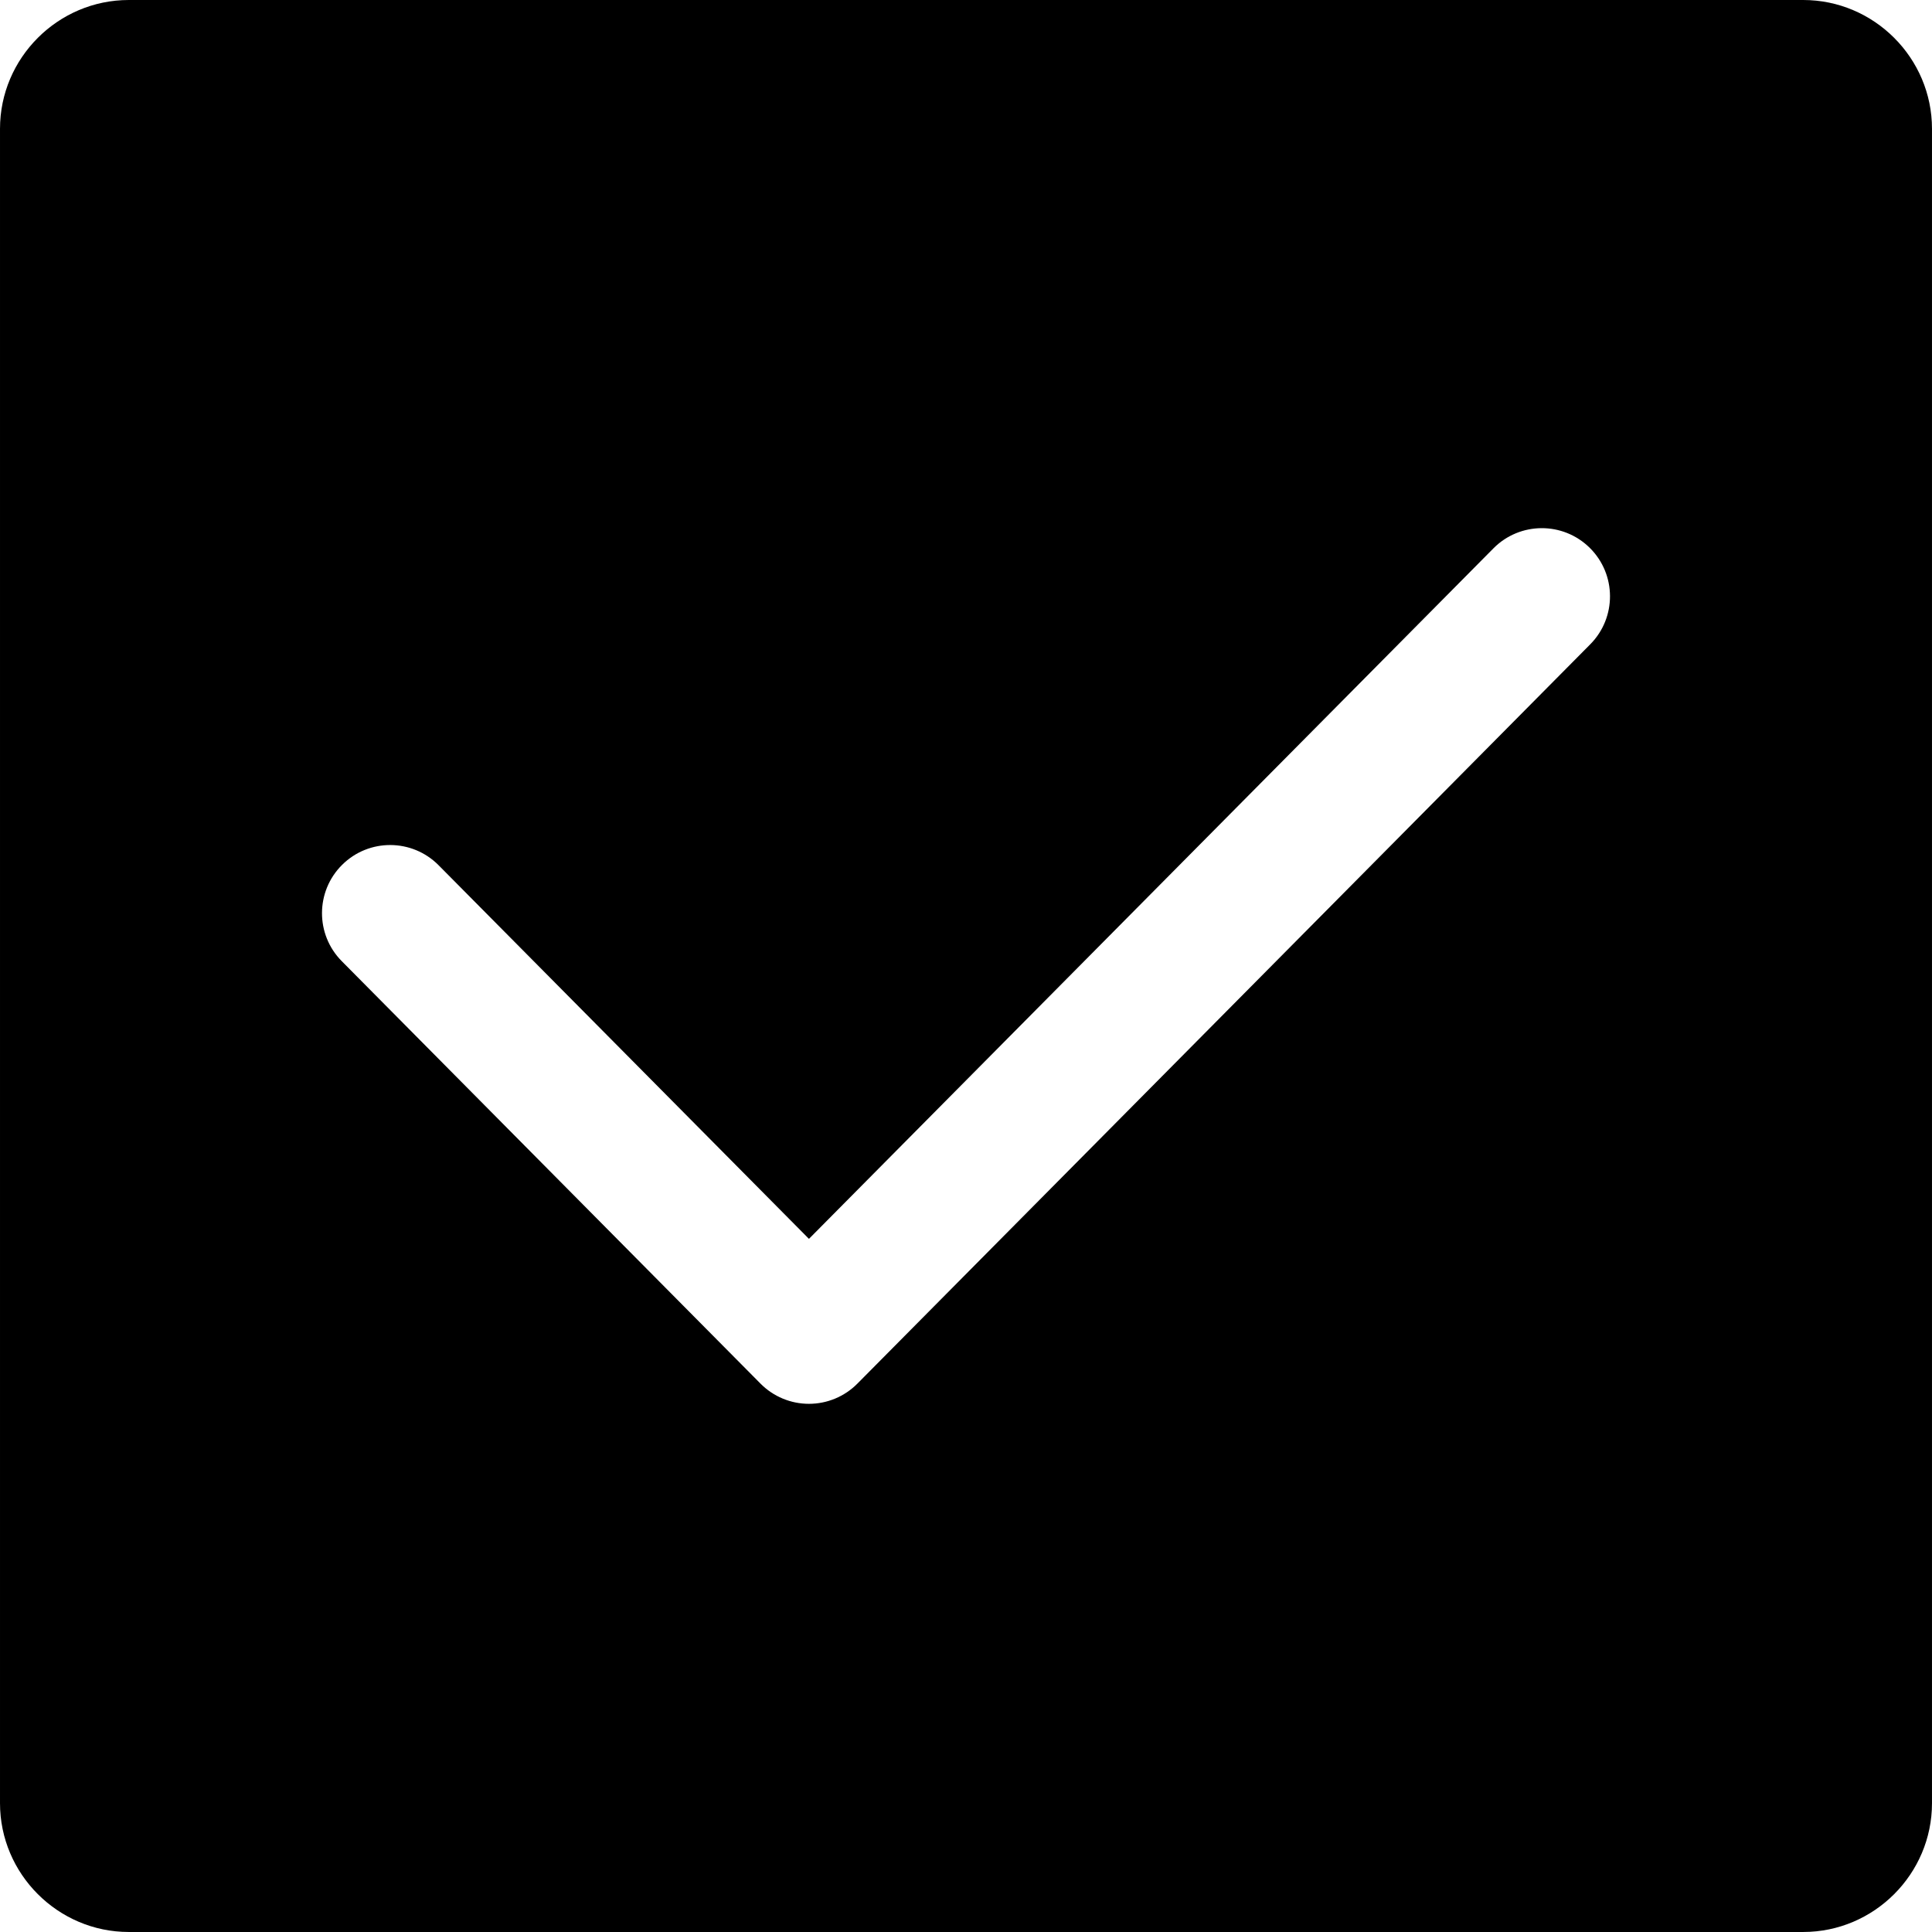
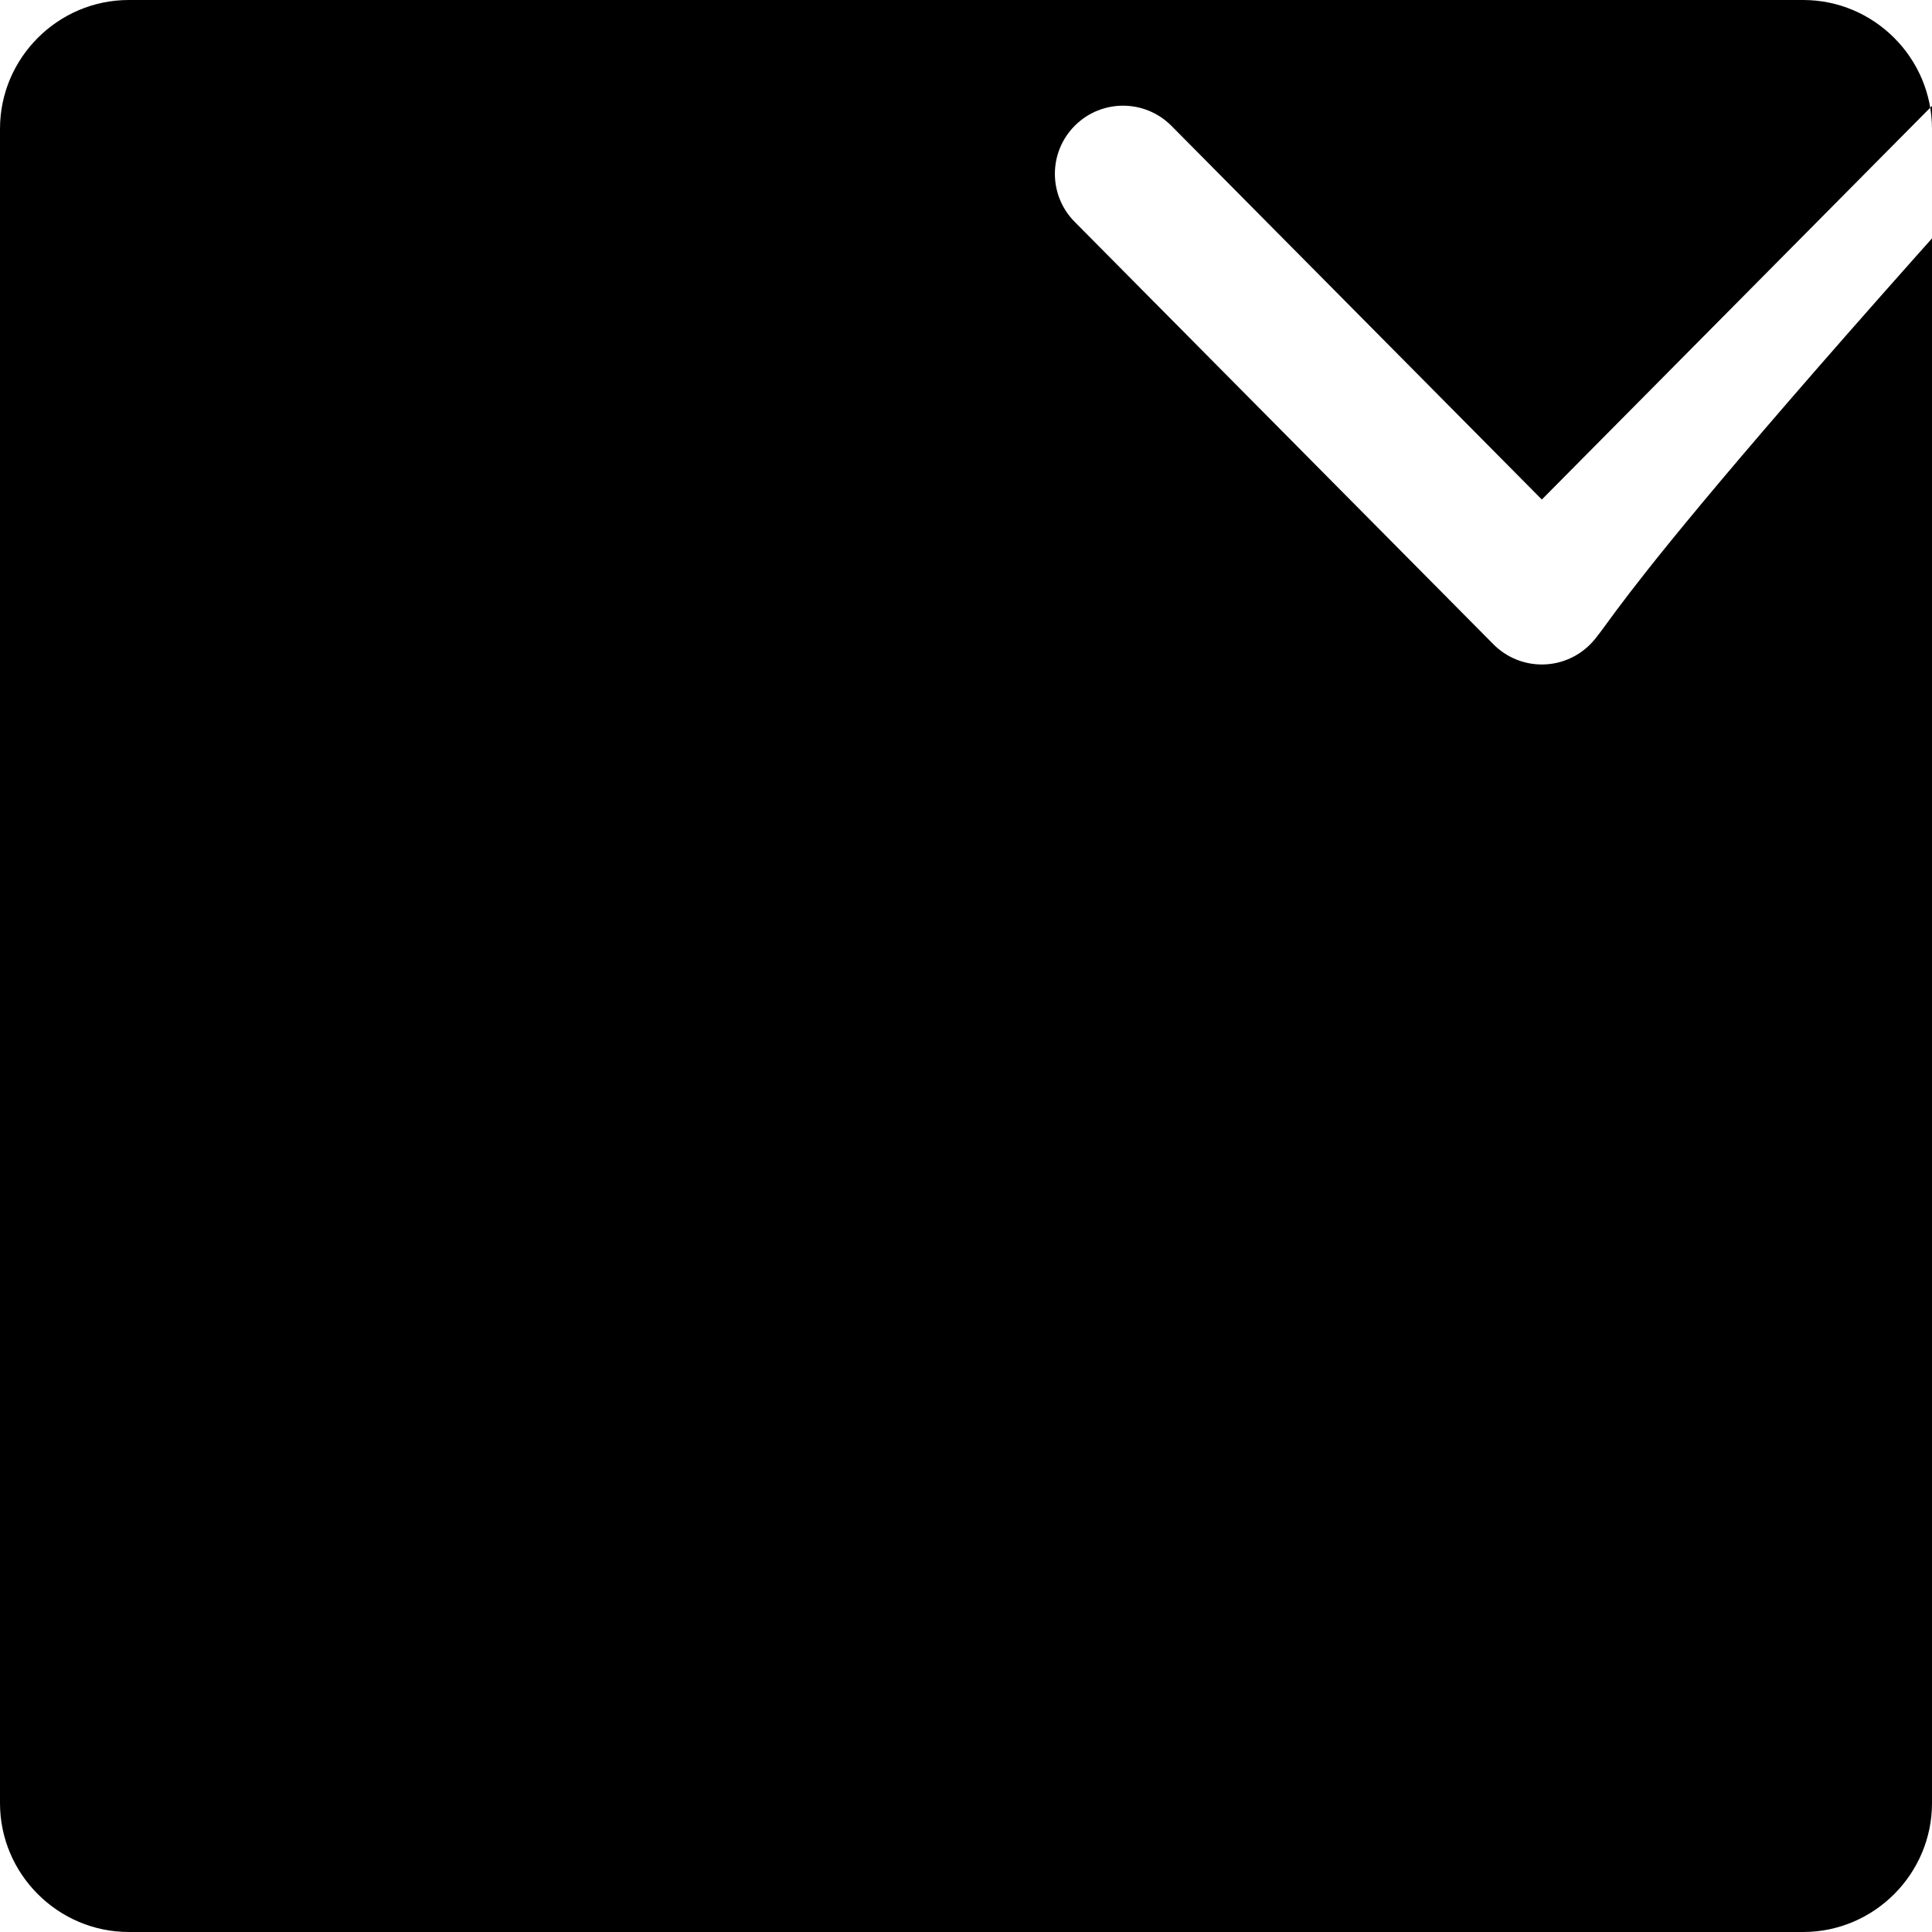
<svg xmlns="http://www.w3.org/2000/svg" version="1.1" id="图形" x="0px" y="0px" viewBox="90.288 58.809 850.394 850.394" enable-background="new 90.288 58.809 850.394 850.394" xml:space="preserve">
-   <path d="M883.988,58.809h-737.01c-31.18,0-56.69,25.51-56.69,56.69v737.01c0,31.18,25.51,56.69,56.69,56.69h737.01  c31.18,0,56.69-25.51,56.69-56.69v-737.01C940.678,84.319,915.168,58.809,883.988,58.809z M790.258,342.409l-322.59,325.43  c-5.64,5.69-13.31,8.88-21.31,8.88s-15.67-3.19-21.31-8.88l-184.33-185.96c-11.67-11.77-11.58-30.76,0.18-42.42  c11.77-11.67,30.77-11.58,42.43,0.18l163.03,164.47l301.29-303.94c11.66-11.77,30.66-11.85,42.42-0.19  C801.838,311.649,801.918,330.639,790.258,342.409z" />
+   <path d="M883.988,58.809h-737.01c-31.18,0-56.69,25.51-56.69,56.69v737.01c0,31.18,25.51,56.69,56.69,56.69h737.01  c31.18,0,56.69-25.51,56.69-56.69v-737.01C940.678,84.319,915.168,58.809,883.988,58.809z M790.258,342.409c-5.64,5.69-13.31,8.88-21.31,8.88s-15.67-3.19-21.31-8.88l-184.33-185.96c-11.67-11.77-11.58-30.76,0.18-42.42  c11.77-11.67,30.77-11.58,42.43,0.18l163.03,164.47l301.29-303.94c11.66-11.77,30.66-11.85,42.42-0.19  C801.838,311.649,801.918,330.639,790.258,342.409z" />
</svg>